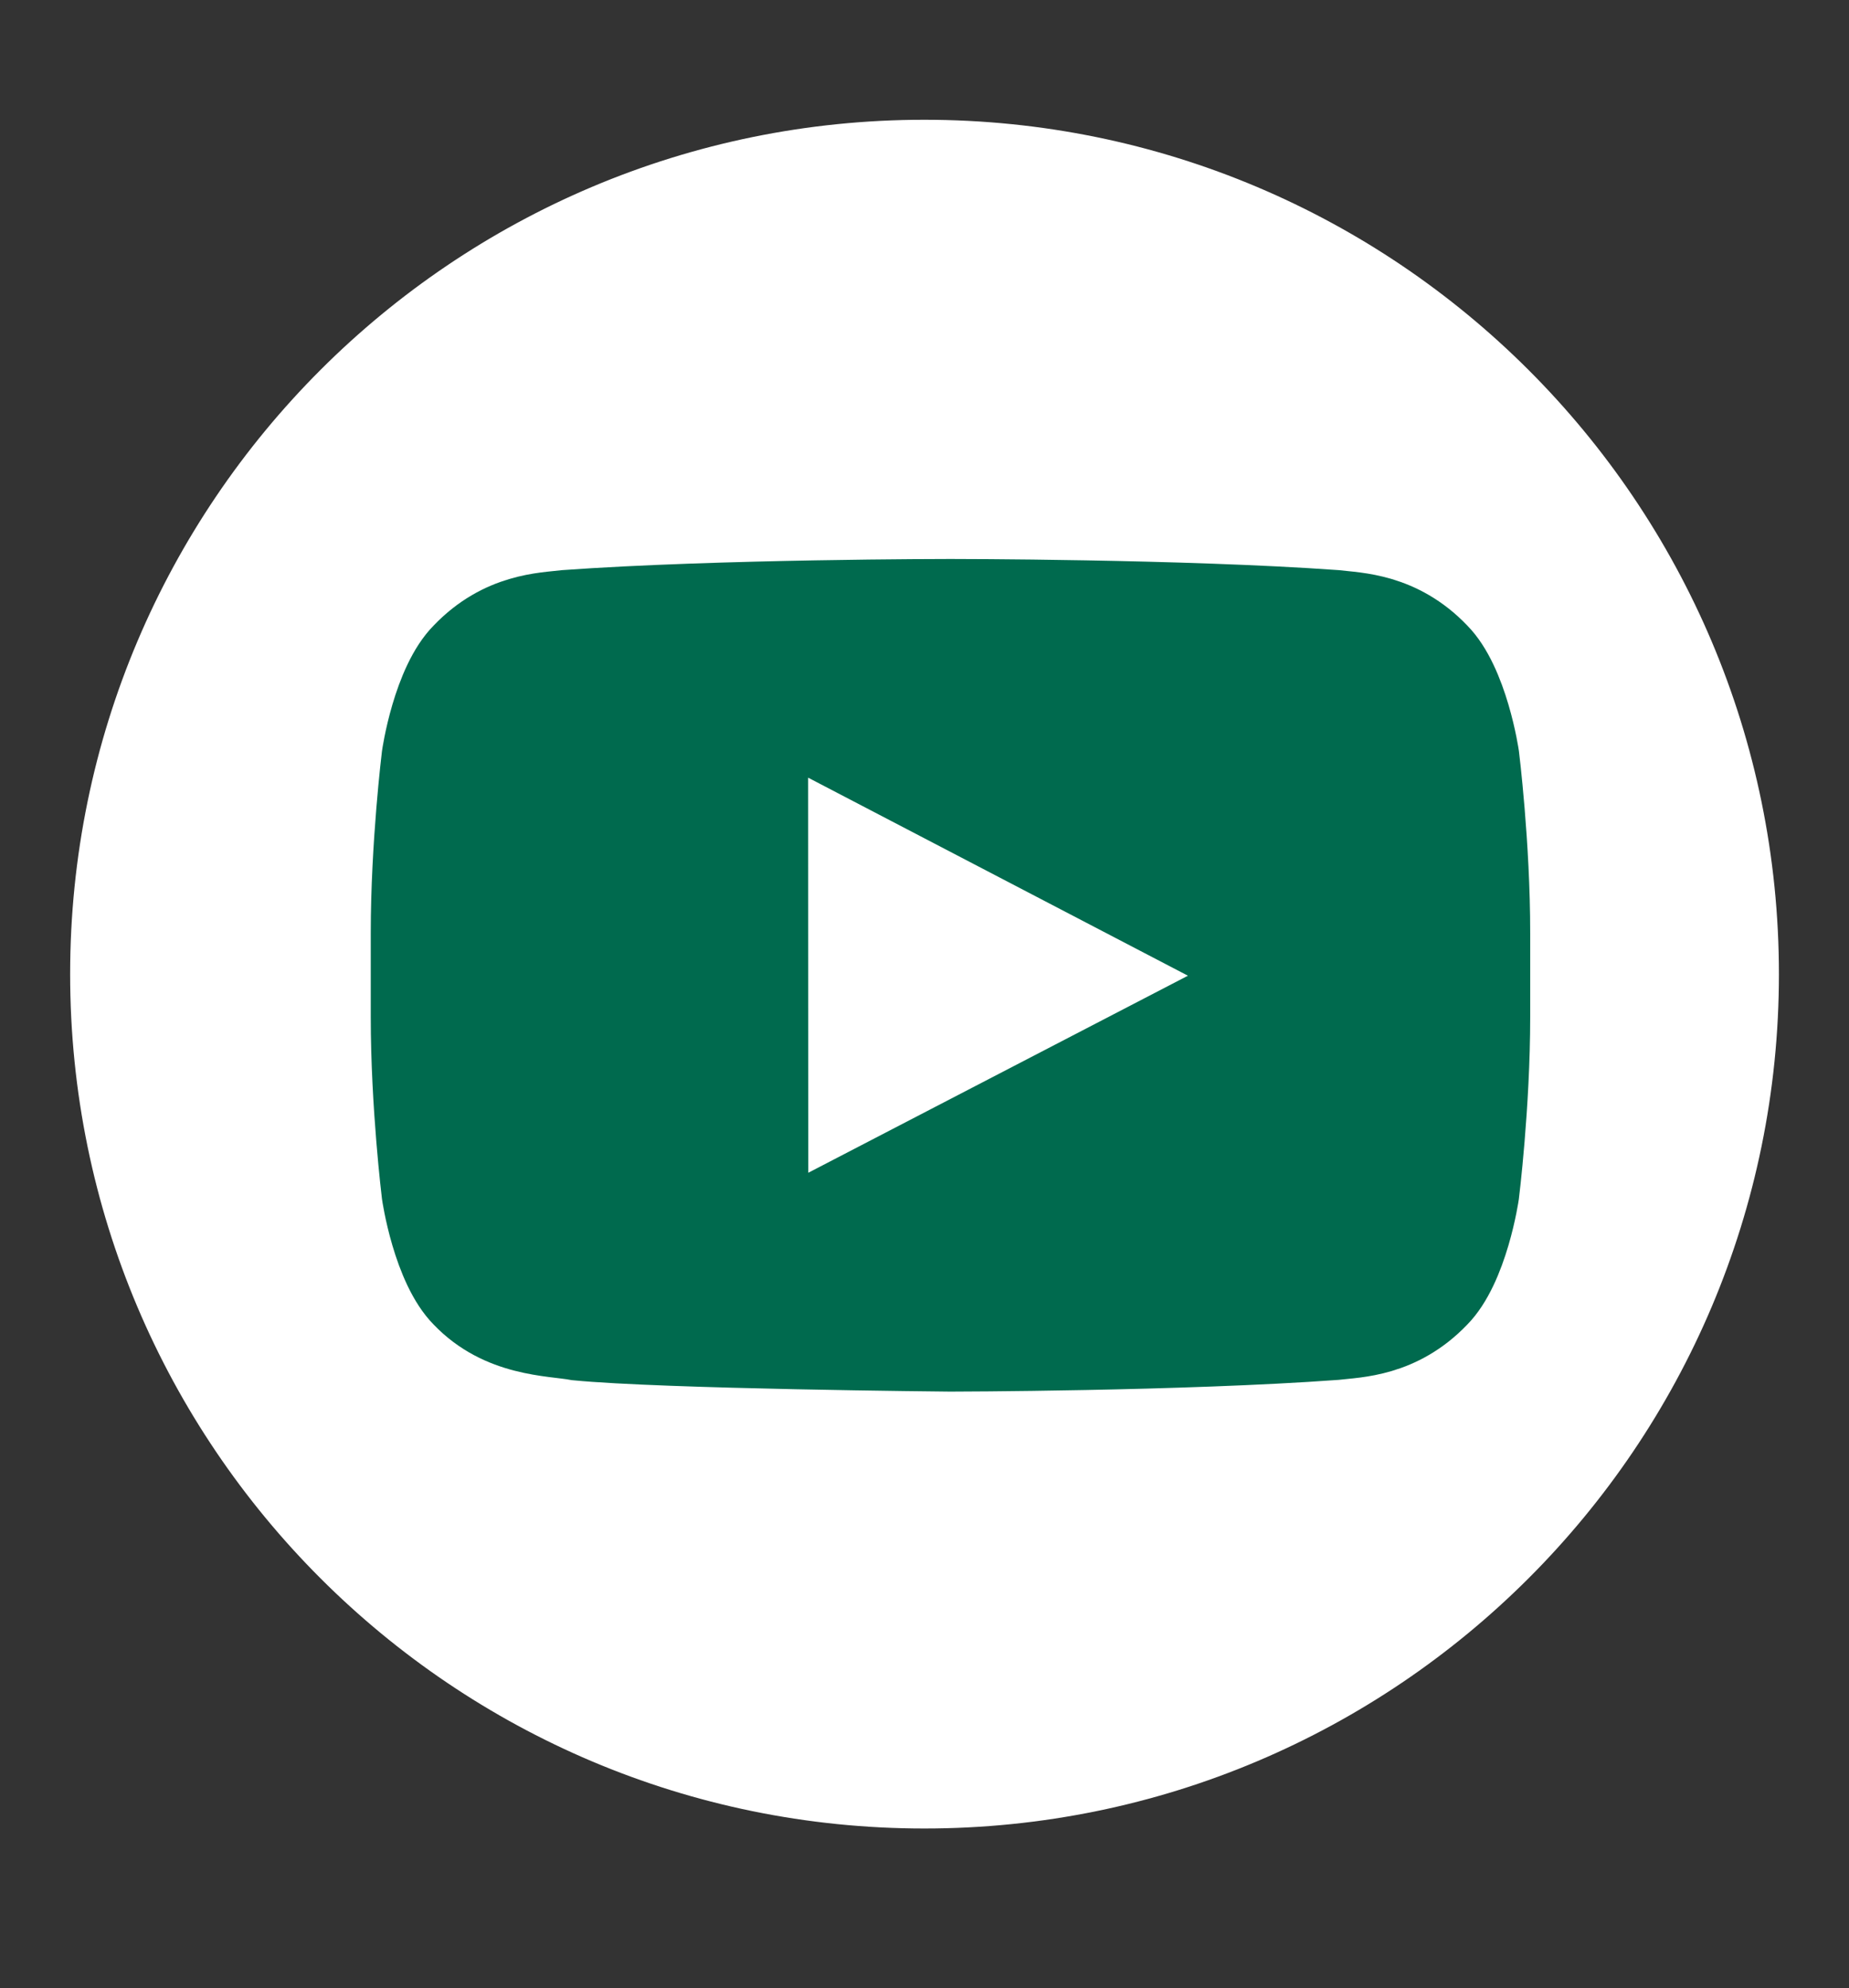
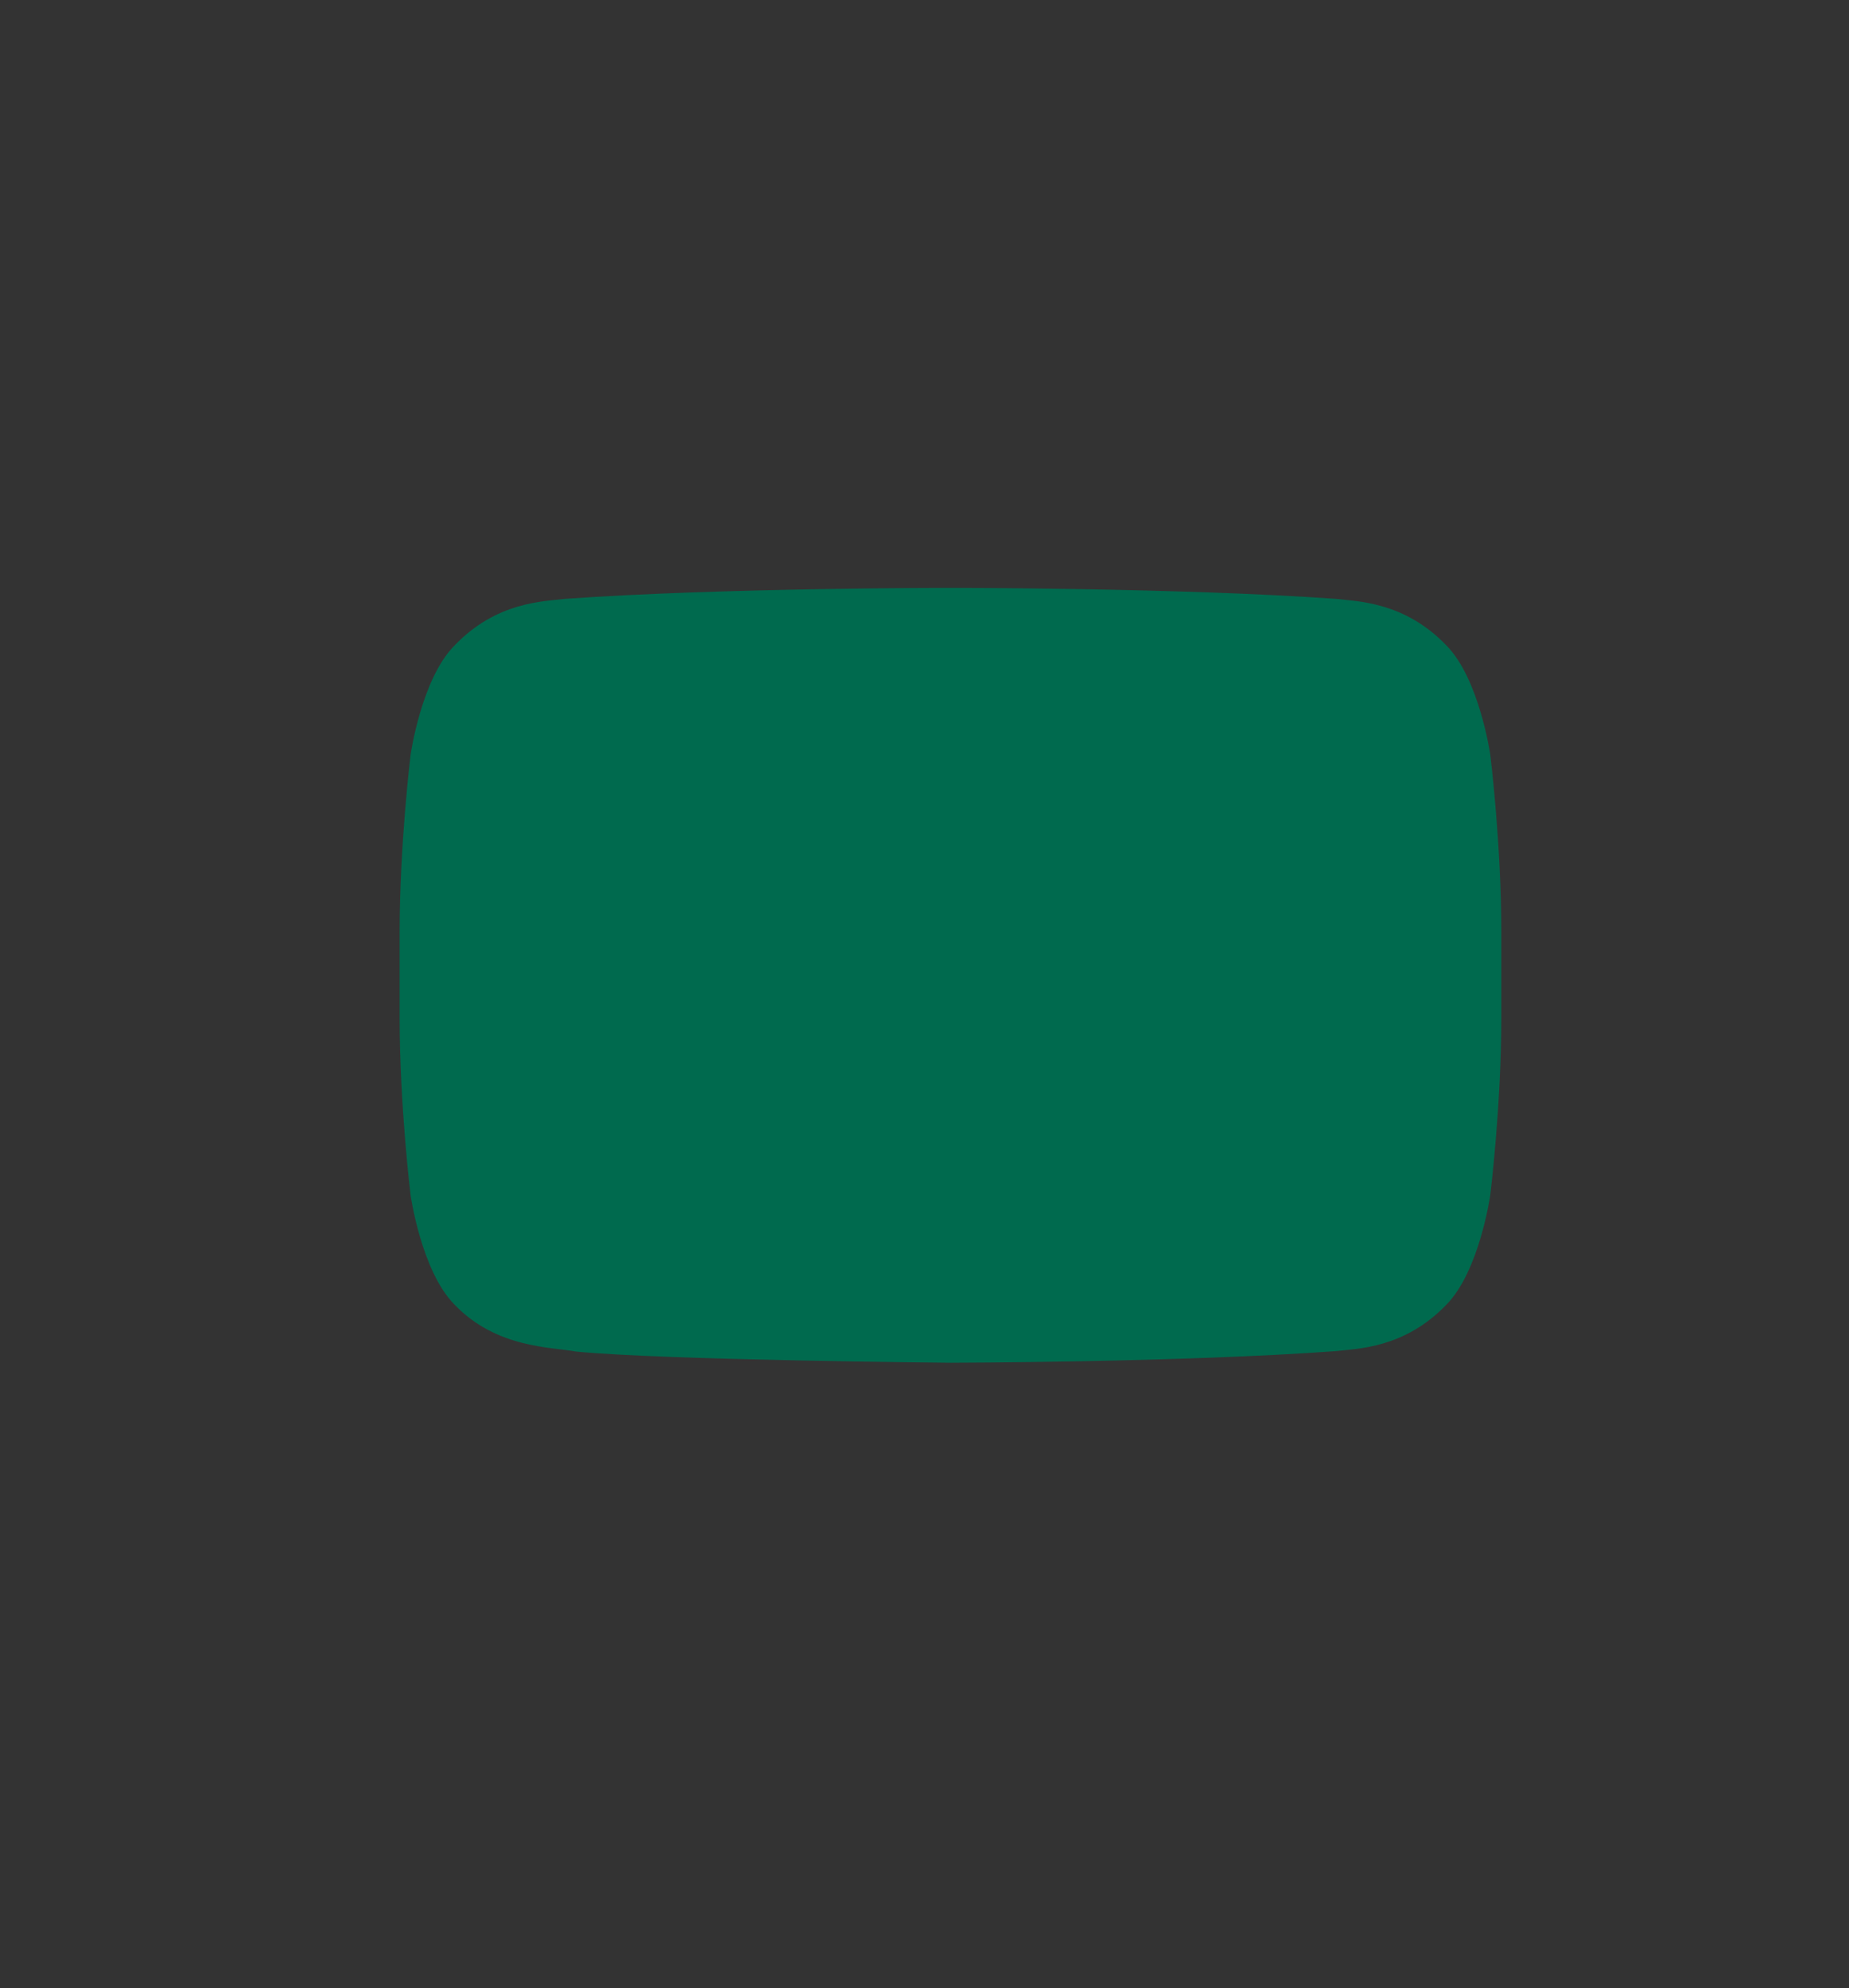
<svg xmlns="http://www.w3.org/2000/svg" version="1.1" id="Layer_1" x="0px" y="0px" width="31px" height="33.334px" viewBox="-3.417 9.25 31 33.334" enable-background="new -3.417 9.25 31 33.334" xml:space="preserve">
  <rect x="-3.417" y="9.25" width="31" height="33.334" fill="#333333" stroke="none" />
  <g>
    <g>
-       <path fill="#FFFFFF" stroke="#FFFFFF" stroke-width="0.968" stroke-miterlimit="10" d="M25.924,25.583    c0,7.643-6.198,13.84-13.843,13.84c-7.639,0-13.838-6.197-13.838-13.84c0-7.645,6.199-13.841,13.838-13.841    C19.726,11.743,25.924,17.939,25.924,25.583z" />
      <g id="Lozenge_6_">
        <g>
          <path fill="#006A4E" d="M21.569,21.906c0,0-0.182-1.271-0.733-1.831c-0.703-0.737-1.491-0.74-1.853-0.784      c-2.584-0.185-6.46-0.185-6.46-0.185h-0.009c0,0-3.878,0-6.461,0.185c-0.361,0.044-1.148,0.047-1.852,0.784      c-0.555,0.561-0.734,1.831-0.734,1.831s-0.184,1.497-0.184,2.989v1.404c0,1.492,0.184,2.99,0.184,2.99s0.18,1.271,0.734,1.832      c0.703,0.736,1.625,0.711,2.035,0.789c1.479,0.145,6.28,0.188,6.28,0.188s3.882-0.006,6.466-0.195      c0.361-0.043,1.149-0.045,1.853-0.781c0.552-0.561,0.733-1.832,0.733-1.832s0.186-1.498,0.186-2.99v-1.404      C21.755,23.403,21.569,21.906,21.569,21.906z" />
        </g>
        <g>
-           <path fill="none" stroke="#006A4E" stroke-width="0.968" stroke-miterlimit="10" d="M21.569,21.906      c0,0-0.182-1.271-0.733-1.831c-0.703-0.737-1.491-0.74-1.853-0.784c-2.584-0.185-6.46-0.185-6.46-0.185h-0.009      c0,0-3.878,0-6.461,0.185c-0.361,0.044-1.148,0.047-1.852,0.784c-0.555,0.561-0.734,1.831-0.734,1.831s-0.184,1.497-0.184,2.989      v1.404c0,1.492,0.184,2.99,0.184,2.99s0.18,1.271,0.734,1.832c0.703,0.736,1.625,0.711,2.035,0.789      c1.479,0.145,6.28,0.188,6.28,0.188s3.882-0.006,6.466-0.195c0.361-0.043,1.149-0.045,1.853-0.781      c0.552-0.561,0.733-1.832,0.733-1.832s0.186-1.498,0.186-2.99v-1.404C21.755,23.403,21.569,21.906,21.569,21.906z" />
-         </g>
+           </g>
      </g>
    </g>
-     <path fill="#FFFFFF" stroke="#FFFFFF" stroke-width="0.87" stroke-miterlimit="10" d="M10.569,28.197l4.988-2.589l-4.99-2.602   L10.569,28.197z" />
  </g>
</svg>